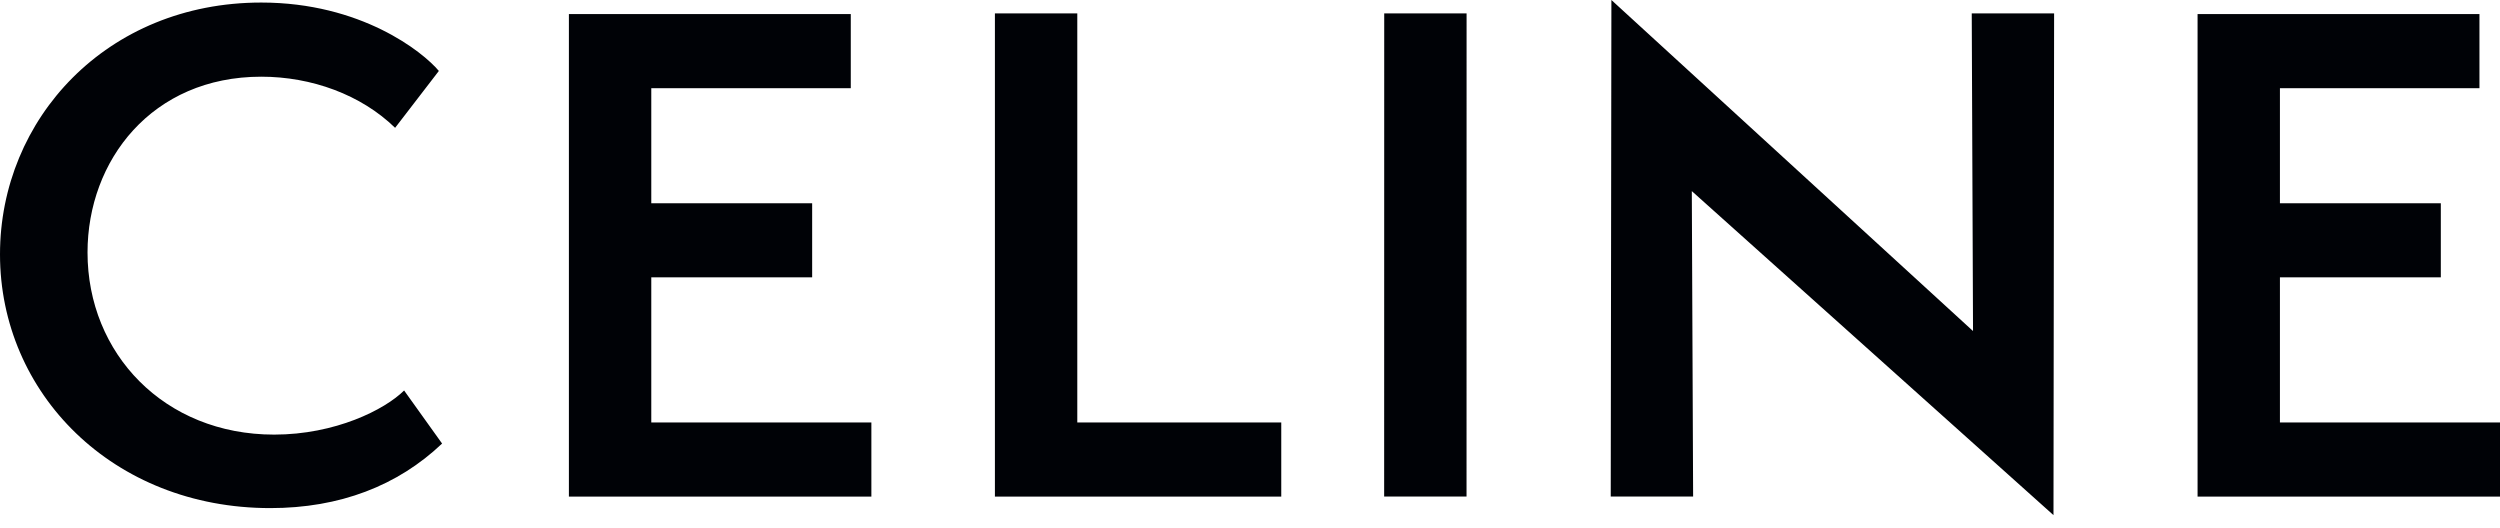
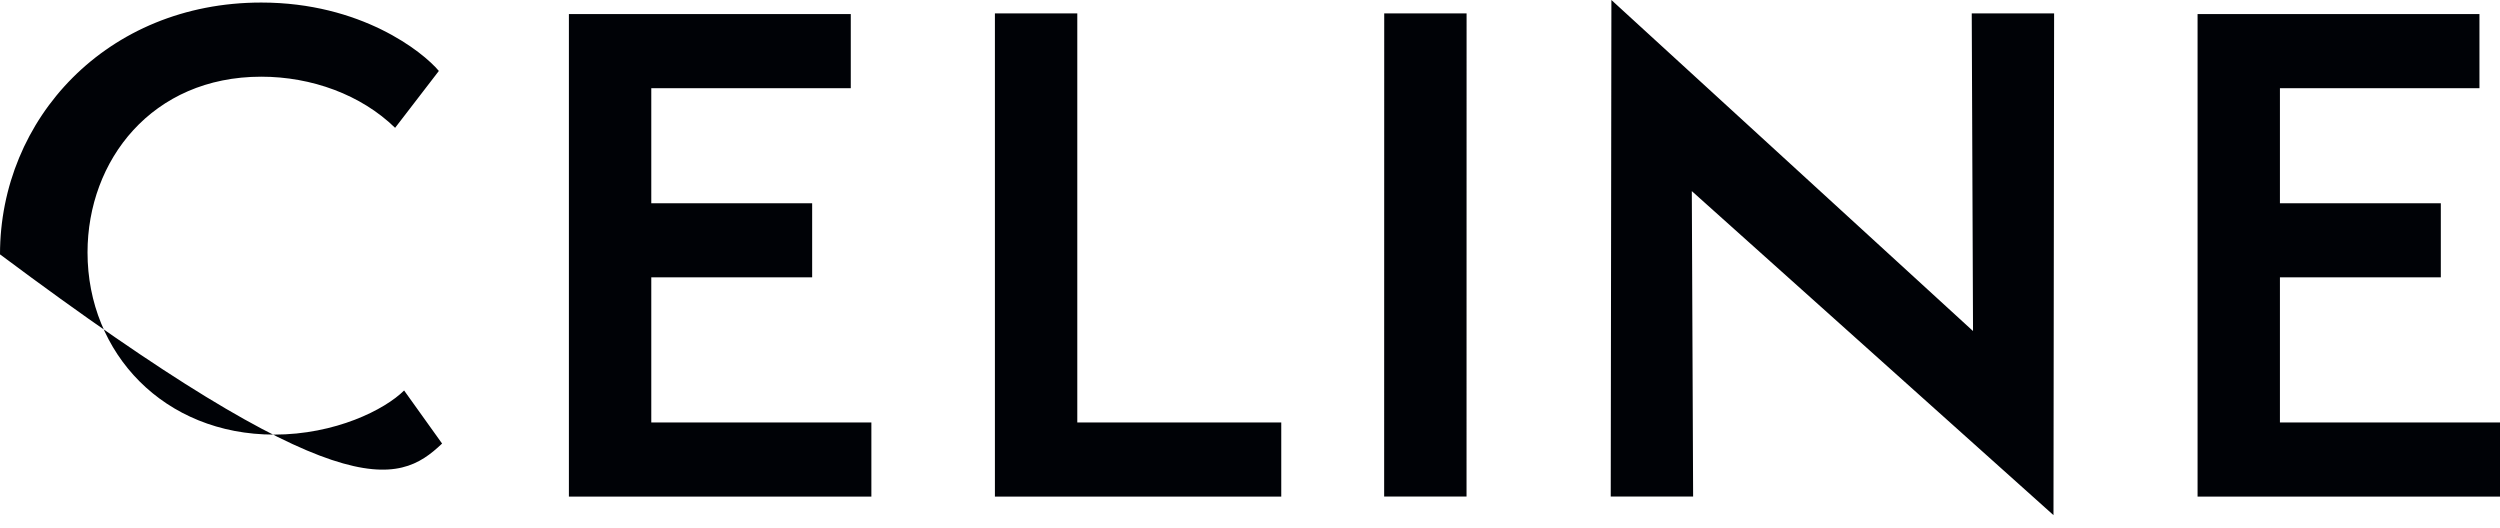
<svg xmlns="http://www.w3.org/2000/svg" width="109" height="23" viewBox="0 0 109 23" fill="none">
-   <path fill-rule="evenodd" clip-rule="evenodd" d="M99.405 18.42V12.093H106.42V8.861H99.405V3.845H108.104V0.612H95.814V21.651H109V18.42H99.405ZM89.532 22.46L89.559 0.585H85.968L86.024 14.434L70.257 0L70.228 21.65H73.82L73.763 8.332L89.532 22.46ZM63.941 21.65L63.943 0.585H60.352L60.349 21.65H63.941ZM43.378 21.651H55.863V18.42H46.97V0.585H43.378V21.651ZM24.804 21.651H37.992V18.42H28.396V12.093H35.41V8.861H28.396V3.845H37.094V0.612H24.804V21.651ZM3.816 11.007C3.816 6.994 6.622 3.344 11.391 3.344C13.579 3.344 15.739 4.124 17.227 5.573L19.134 3.093C18.433 2.257 15.739 0.111 11.391 0.111C4.657 0.111 0 5.182 0 11.09C0 17.138 4.91 22.153 11.783 22.153C14.813 22.153 17.339 21.179 19.275 19.339L17.619 17.025C16.778 17.862 14.618 18.949 11.952 18.949C7.154 18.949 3.816 15.41 3.816 11.007Z" fill="#000206" />
+   <path fill-rule="evenodd" clip-rule="evenodd" d="M99.405 18.42V12.093H106.42V8.861H99.405V3.845H108.104V0.612H95.814V21.651H109V18.42H99.405ZM89.532 22.46L89.559 0.585H85.968L86.024 14.434L70.257 0L70.228 21.65H73.82L73.763 8.332L89.532 22.46ZM63.941 21.65L63.943 0.585H60.352L60.349 21.65H63.941ZM43.378 21.651H55.863V18.42H46.97V0.585H43.378V21.651ZM24.804 21.651H37.992V18.42H28.396V12.093H35.41V8.861H28.396V3.845H37.094V0.612H24.804V21.651ZM3.816 11.007C3.816 6.994 6.622 3.344 11.391 3.344C13.579 3.344 15.739 4.124 17.227 5.573L19.134 3.093C18.433 2.257 15.739 0.111 11.391 0.111C4.657 0.111 0 5.182 0 11.09C14.813 22.153 17.339 21.179 19.275 19.339L17.619 17.025C16.778 17.862 14.618 18.949 11.952 18.949C7.154 18.949 3.816 15.41 3.816 11.007Z" fill="#000206" />
</svg>